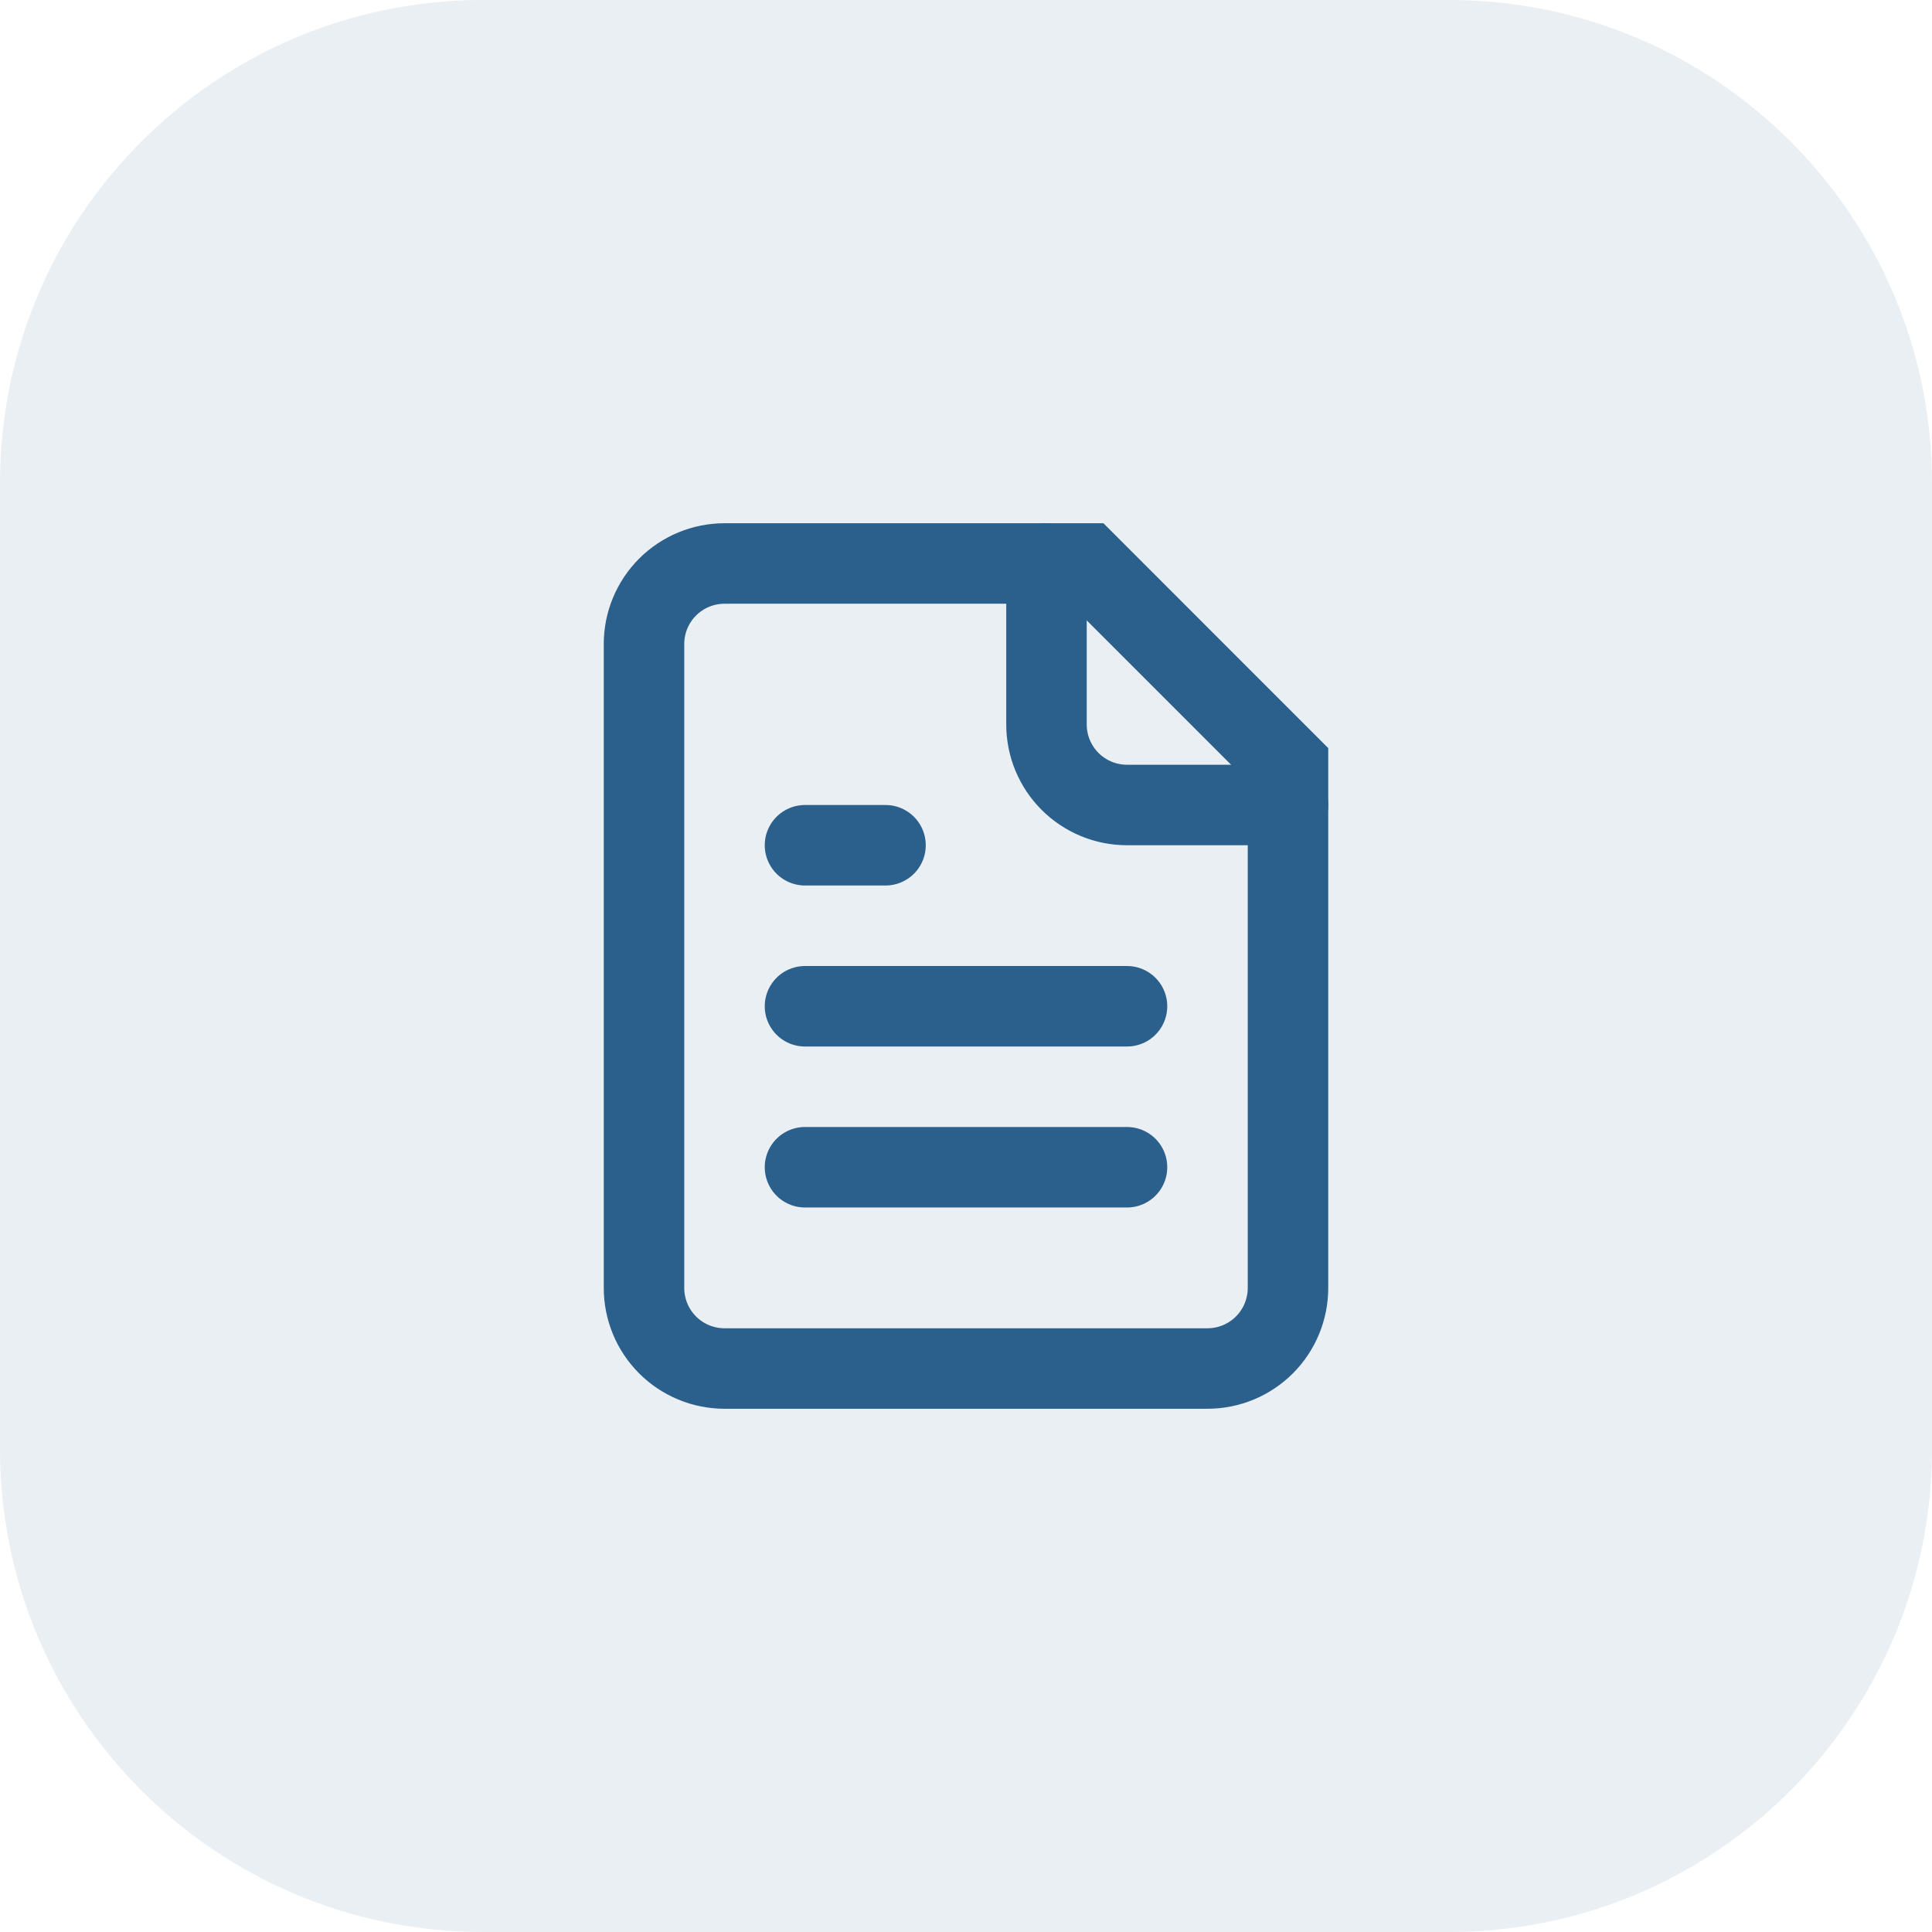
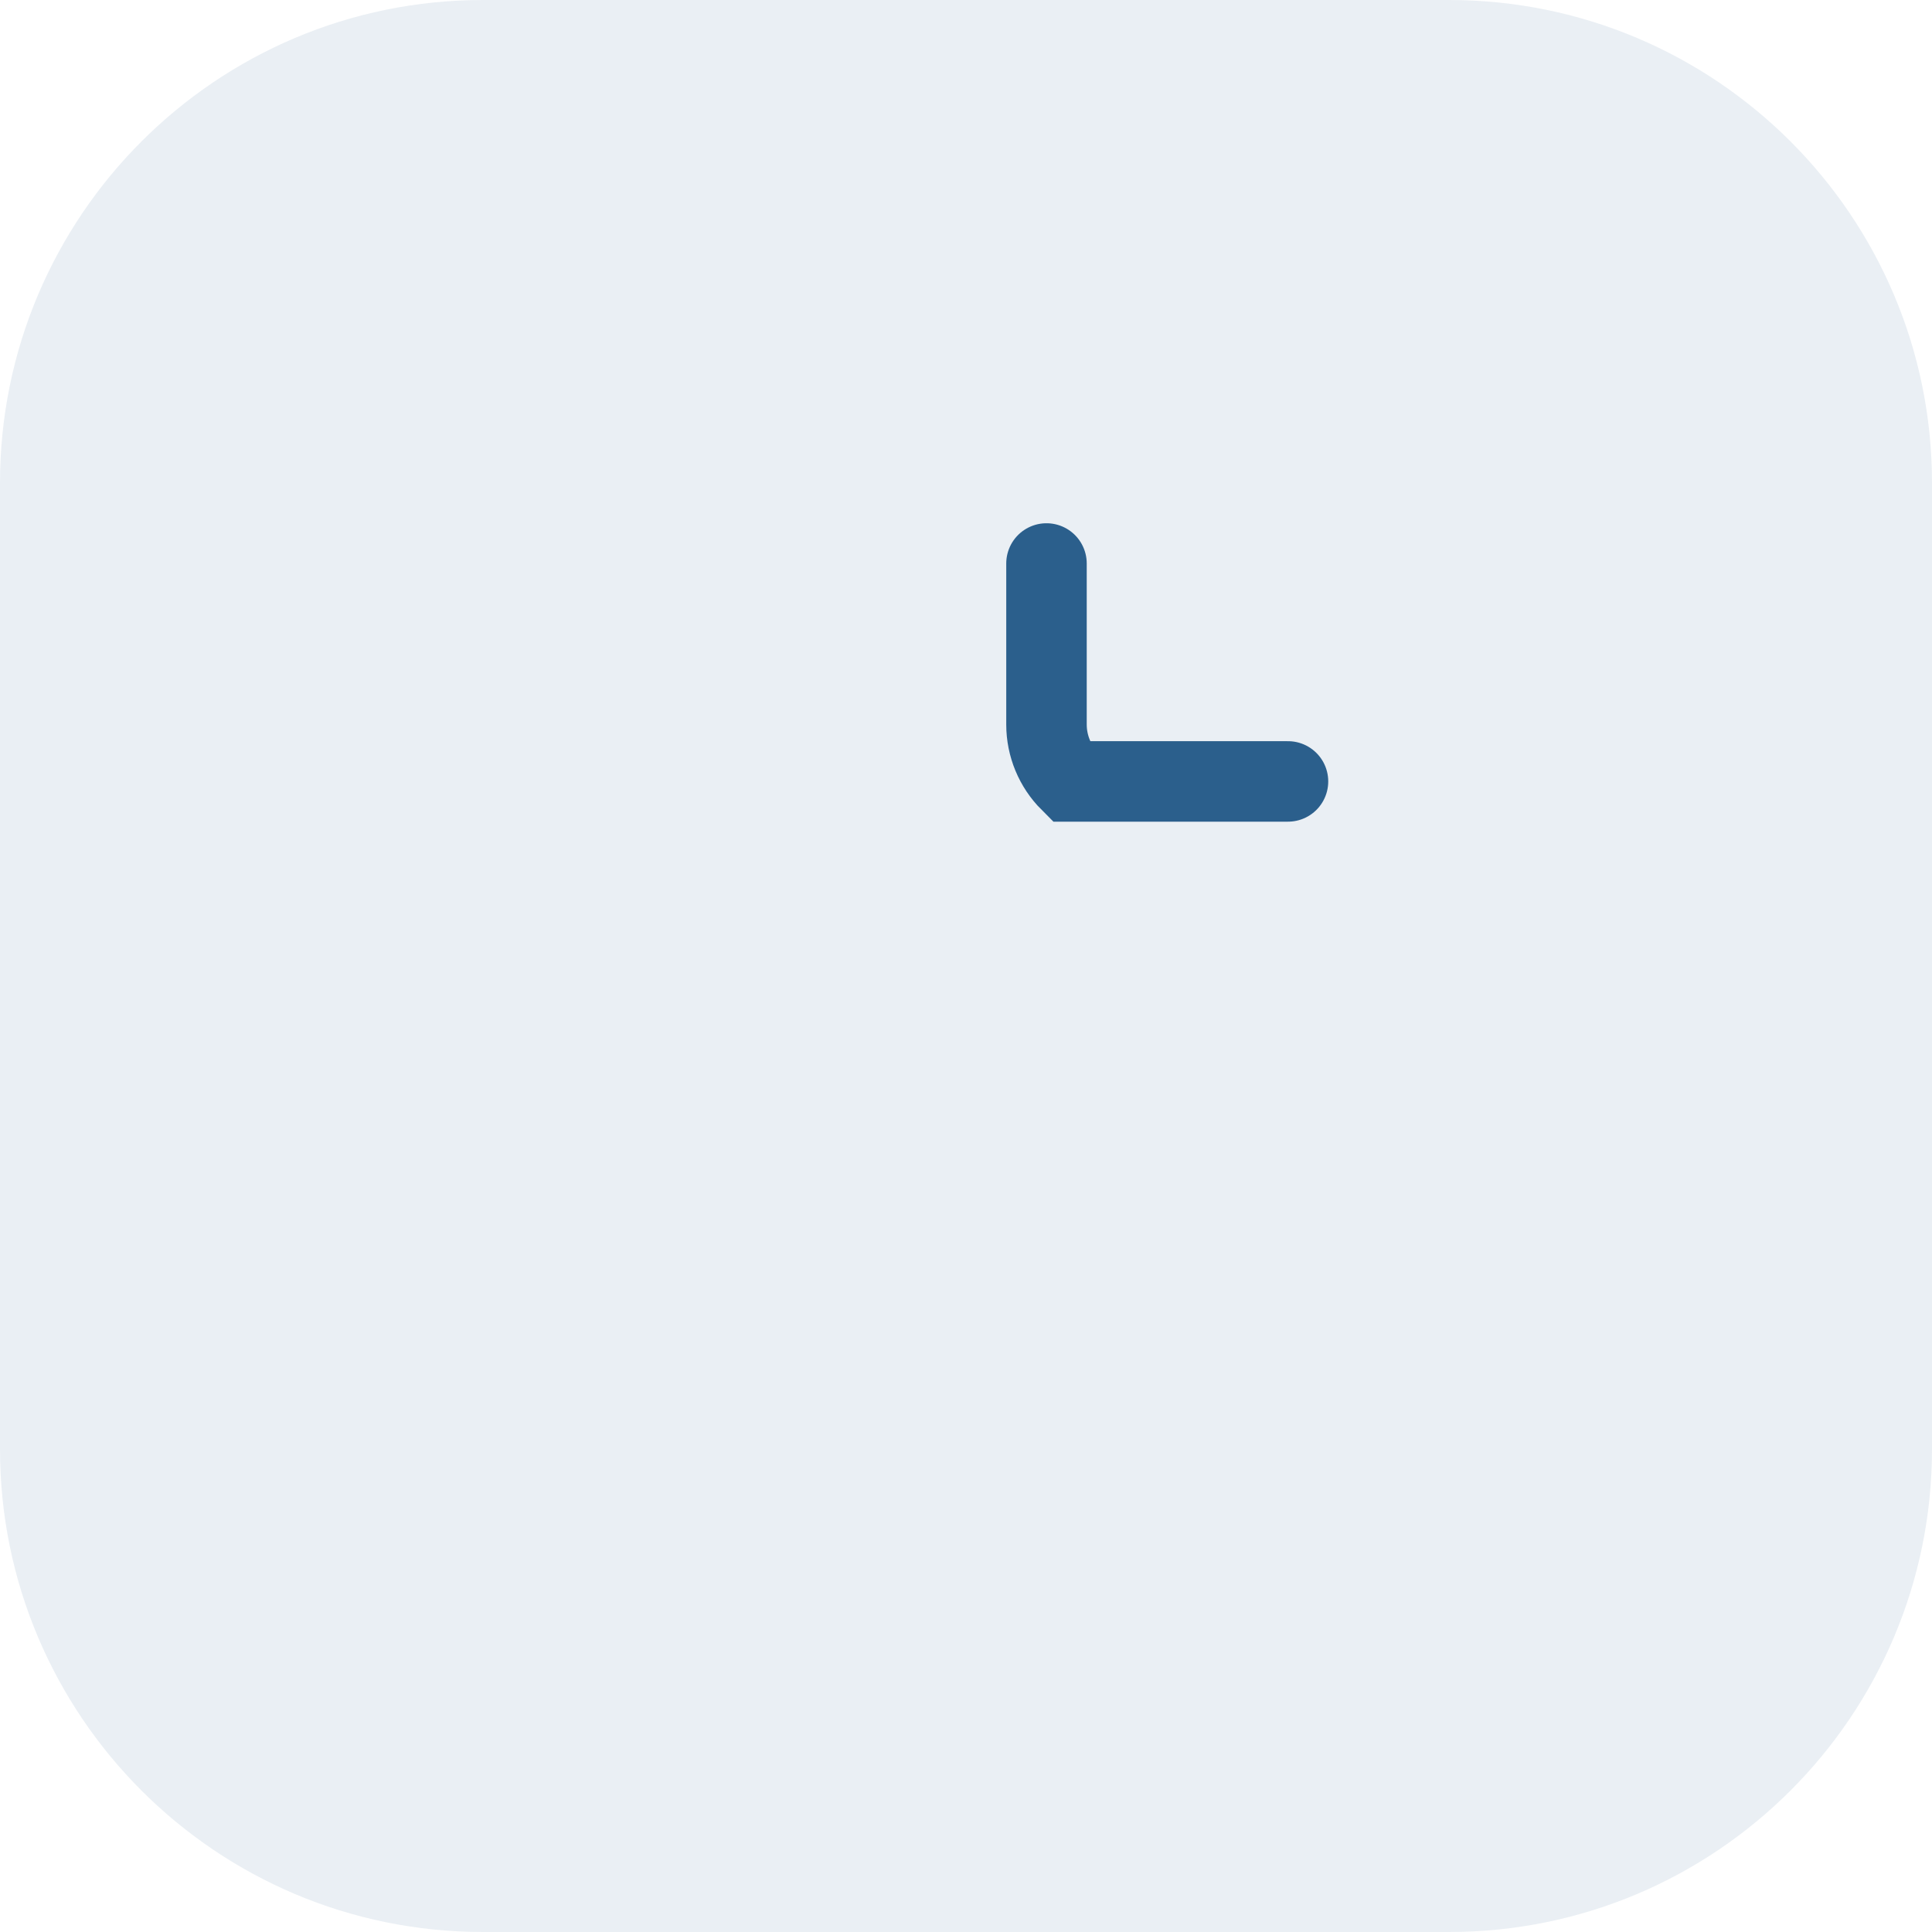
<svg xmlns="http://www.w3.org/2000/svg" fill="none" height="100%" overflow="visible" preserveAspectRatio="none" style="display: block;" viewBox="0 0 56 56" width="100%">
  <g id="Container">
    <path d="M0 14C0 6.268 6.268 0 14 0H42C49.732 0 56 6.268 56 14V42C56 49.732 49.732 56 42 56H14C6.268 56 0 49.732 0 42V14Z" fill="#2B5F8C" fill-opacity="0.1" />
    <g id="Icon">
-       <path d="M31.5 16.333H21C20.381 16.333 19.788 16.579 19.35 17.017C18.913 17.454 18.667 18.048 18.667 18.667V37.333C18.667 37.952 18.913 38.546 19.35 38.983C19.788 39.421 20.381 39.667 21 39.667H35C35.619 39.667 36.212 39.421 36.65 38.983C37.087 38.546 37.333 37.952 37.333 37.333V22.167L31.5 16.333Z" id="Vector" stroke="#2B5F8C" stroke-linecap="round" stroke-width="2.333" />
-       <path d="M30.333 16.333V21C30.333 21.619 30.579 22.212 31.017 22.65C31.454 23.087 32.048 23.333 32.667 23.333H37.333" id="Vector_2" stroke="#2B5F8C" stroke-linecap="round" stroke-width="2.333" />
-       <path d="M25.667 24.5H23.333" id="Vector_3" stroke="#2B5F8C" stroke-linecap="round" stroke-width="2.333" />
-       <path d="M32.667 29.167H23.333" id="Vector_4" stroke="#2B5F8C" stroke-linecap="round" stroke-width="2.333" />
-       <path d="M32.667 33.833H23.333" id="Vector_5" stroke="#2B5F8C" stroke-linecap="round" stroke-width="2.333" />
+       <path d="M30.333 16.333V21C30.333 21.619 30.579 22.212 31.017 22.65H37.333" id="Vector_2" stroke="#2B5F8C" stroke-linecap="round" stroke-width="2.333" />
    </g>
  </g>
</svg>